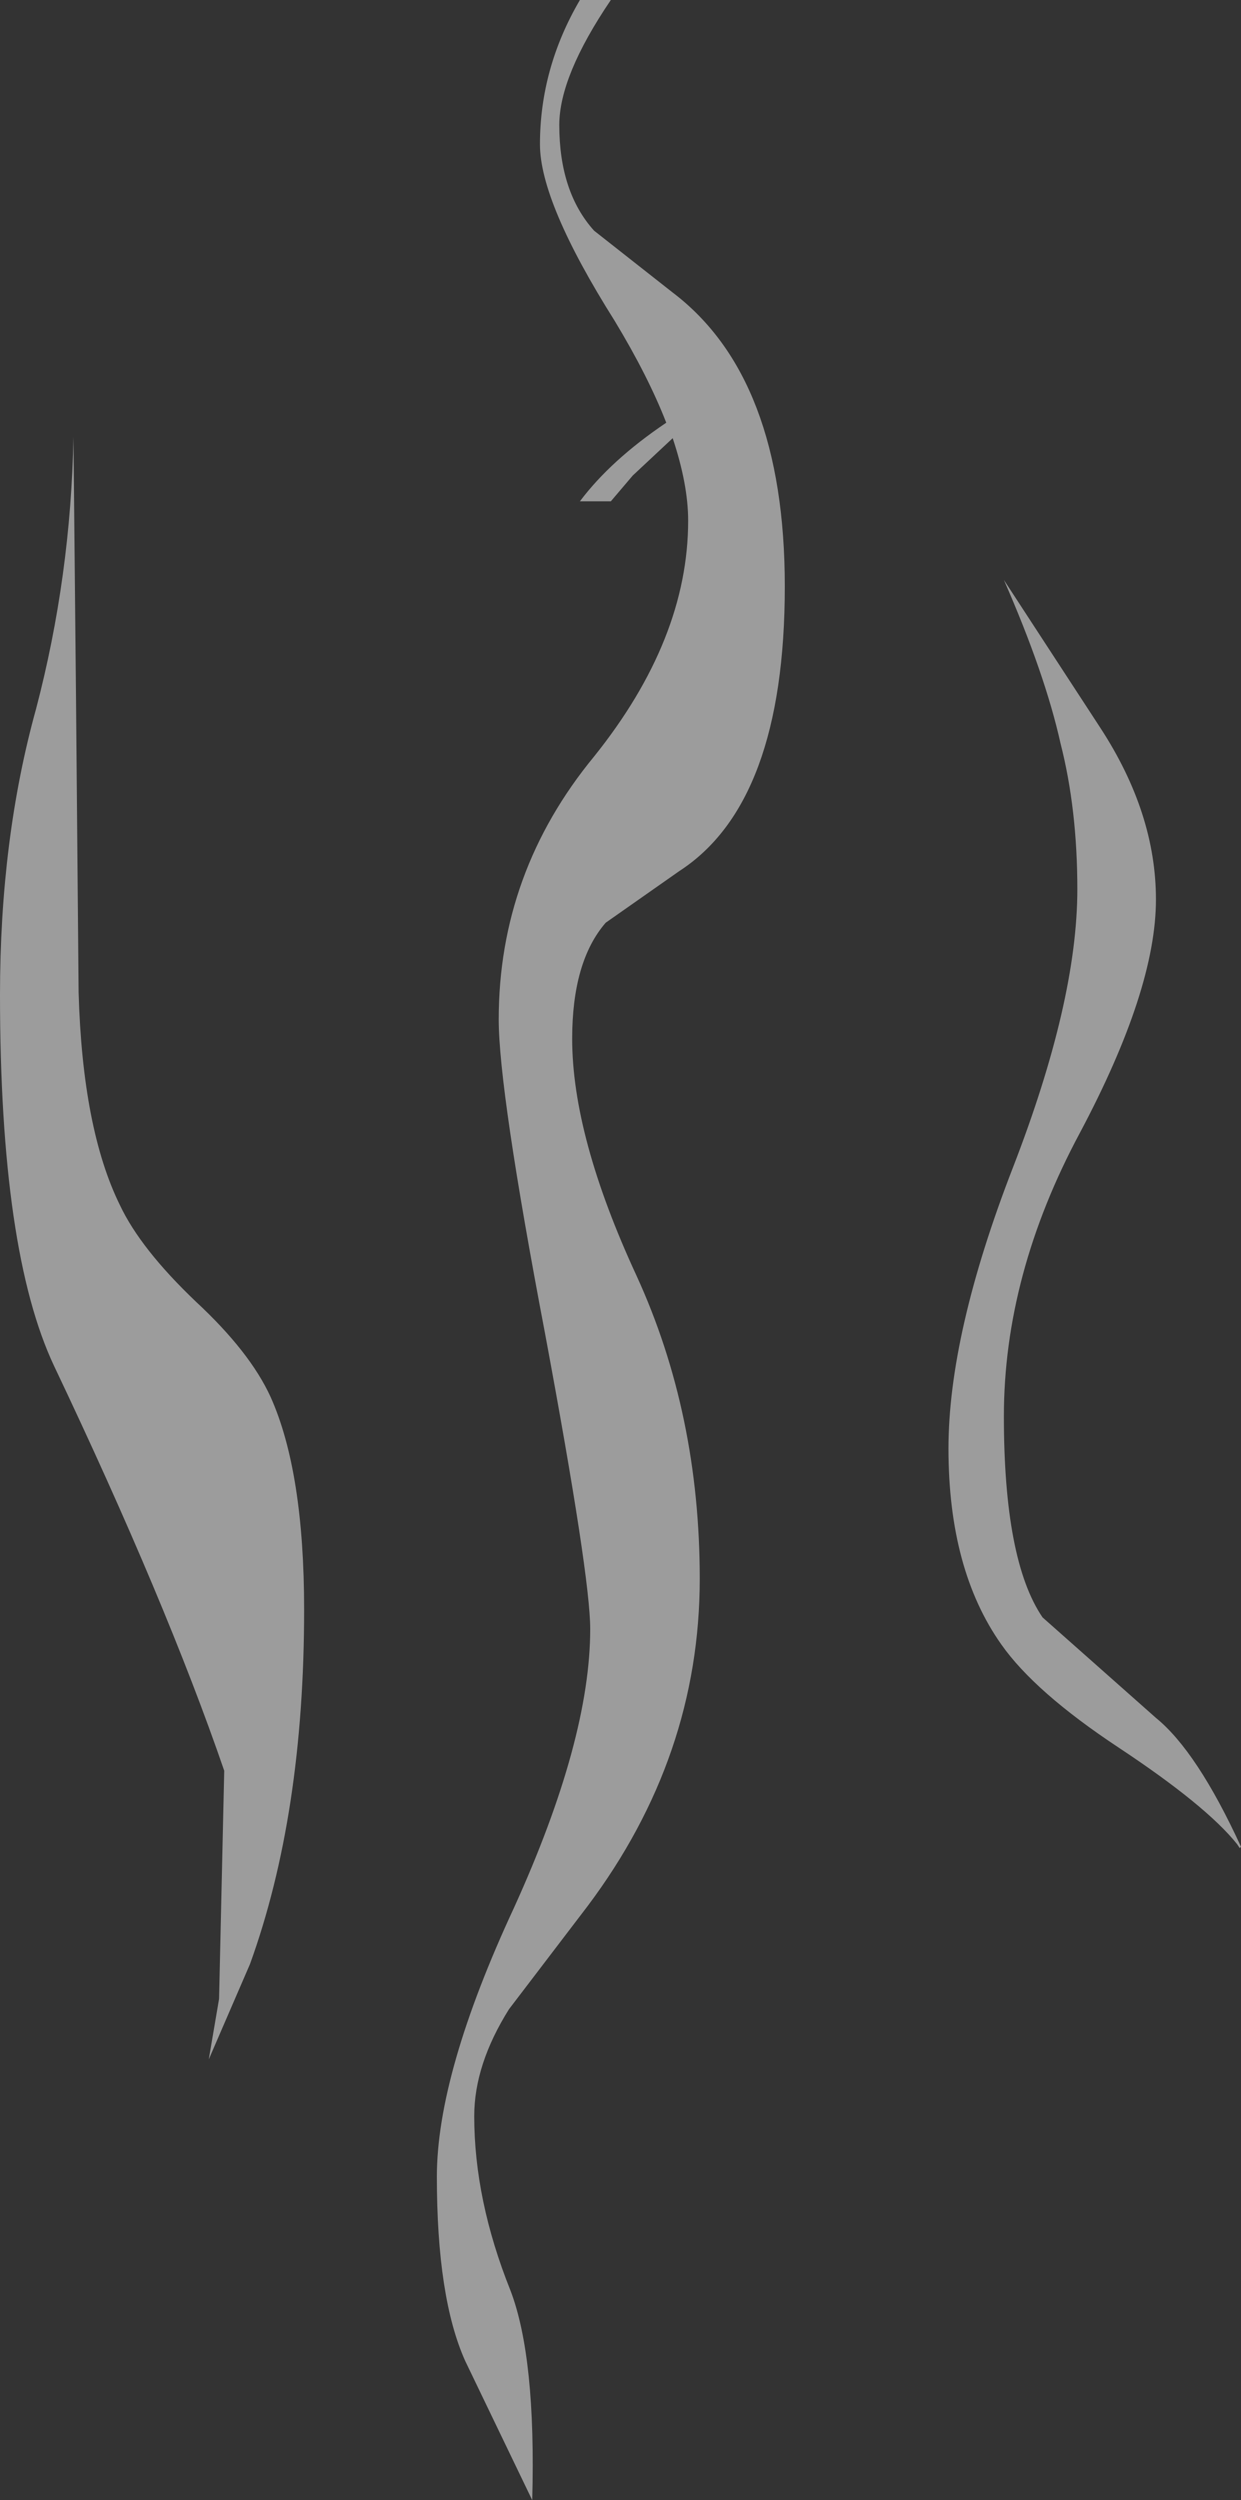
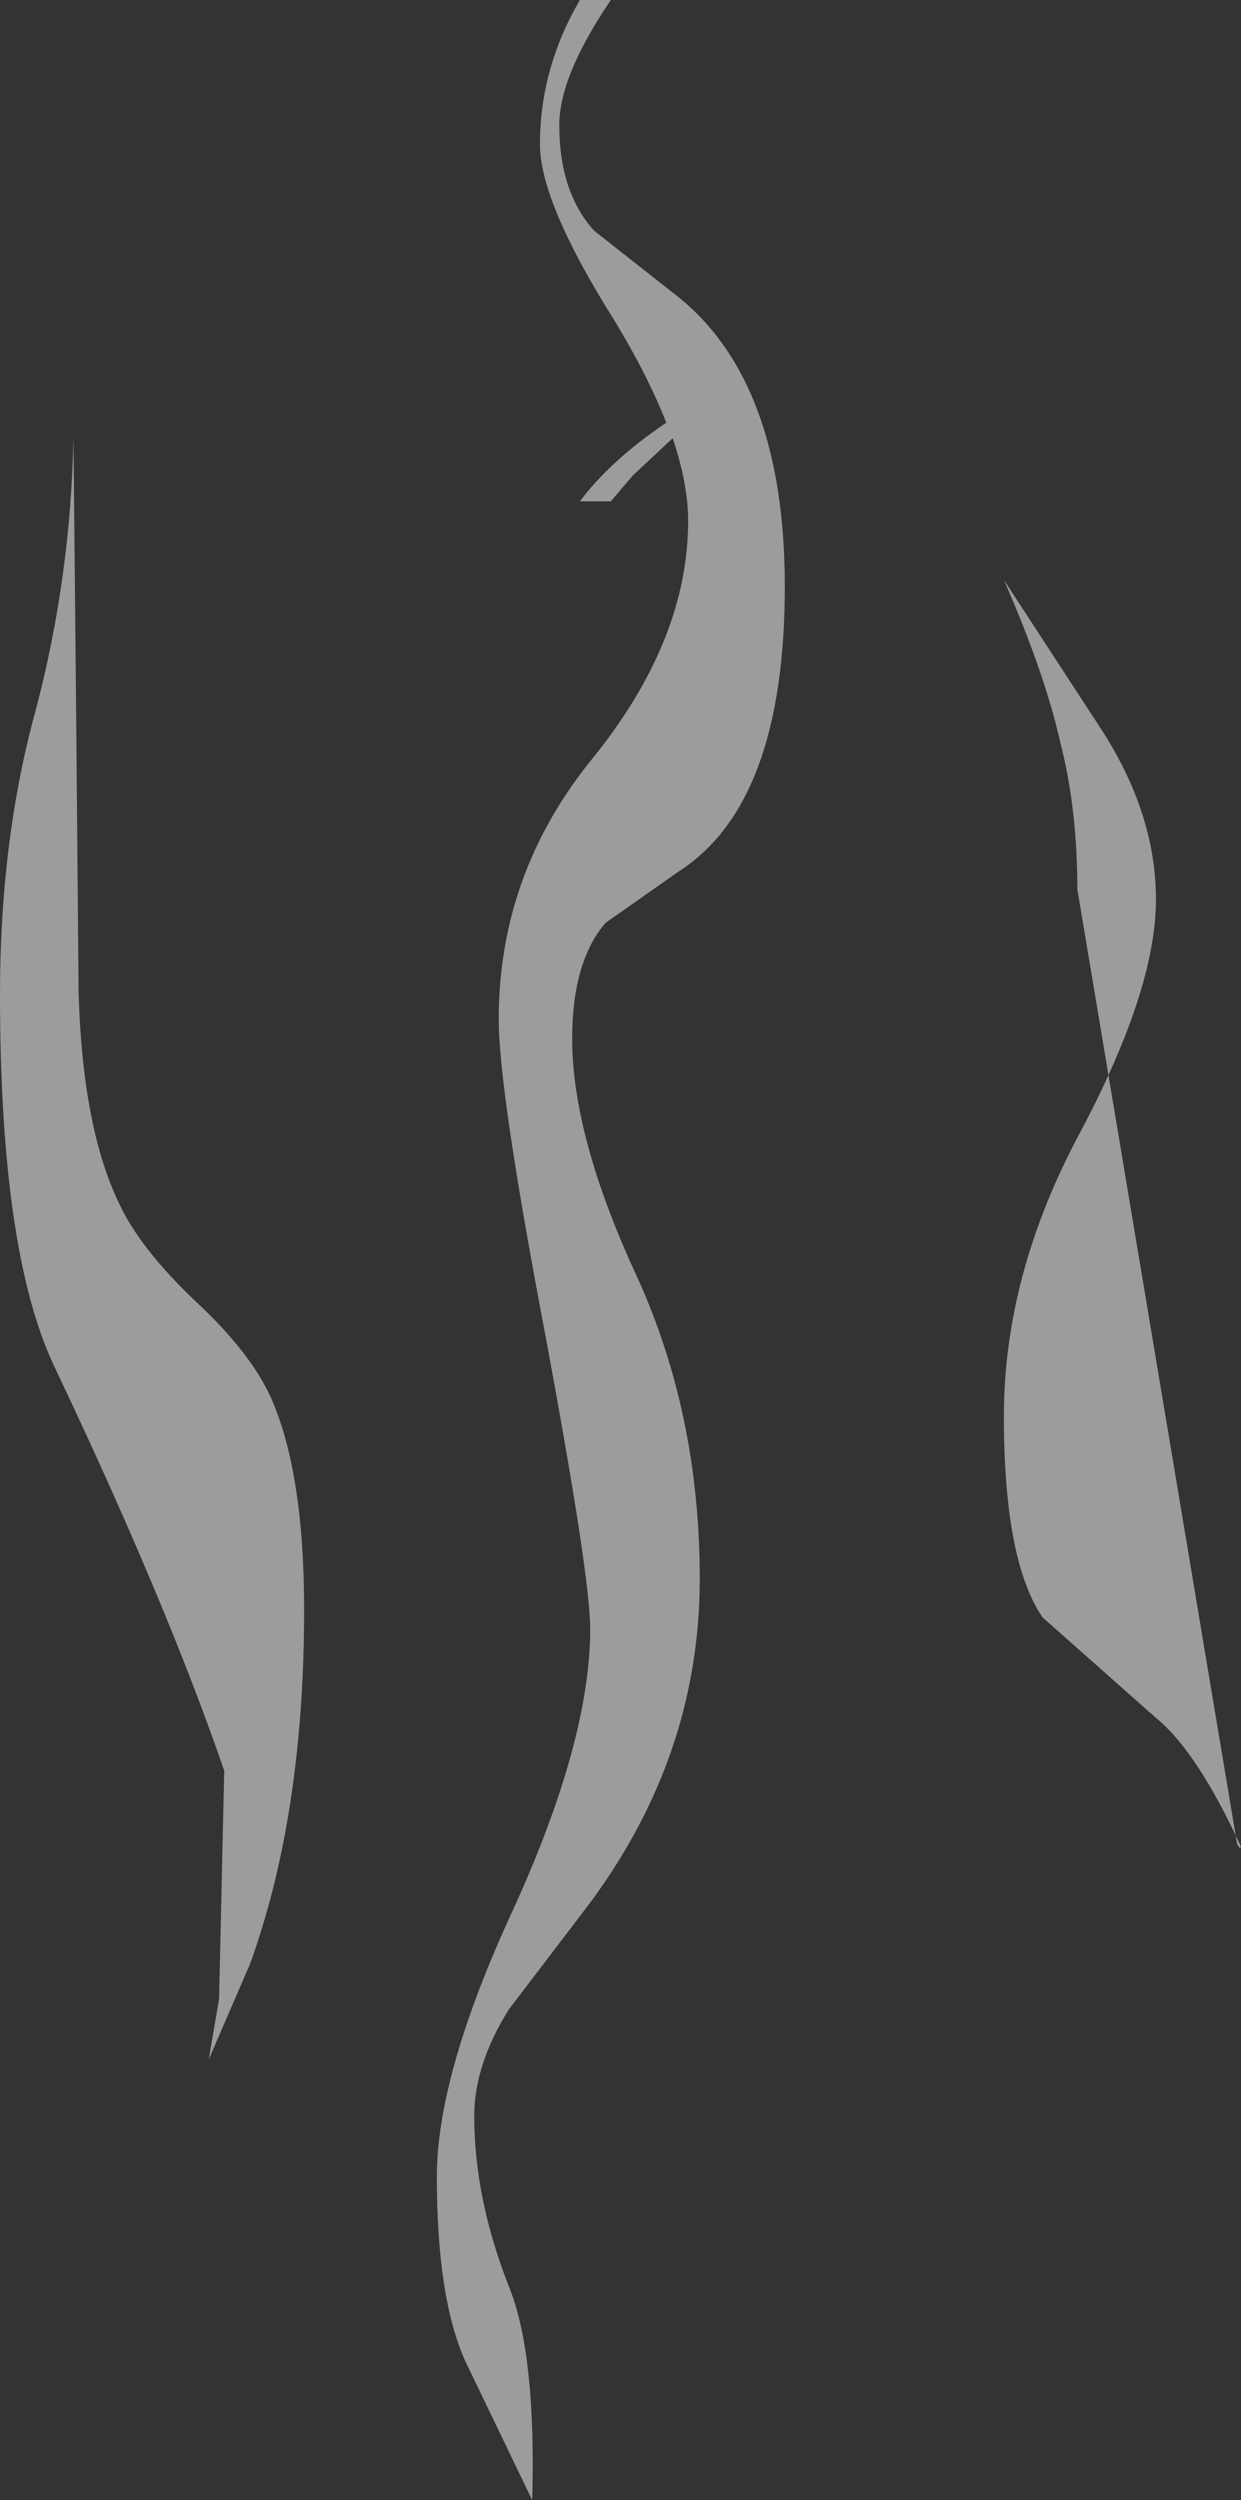
<svg xmlns="http://www.w3.org/2000/svg" height="97.0px" width="48.15px">
  <rect width="100%" height="100%" fill="#333333" stroke="none" />
  <g transform="matrix(1.0, 0.0, 0.0, 1.0, 145.2, -25.3)">
-     <path d="M-114.75 48.05 Q-114.75 56.45 -118.85 59.1 L-121.7 61.1 Q-123.0 62.6 -123.0 65.6 -123.0 69.4 -120.5 74.8 -118.05 80.15 -118.05 86.55 -118.05 93.45 -122.4 99.25 L-125.45 103.25 Q-126.8 105.4 -126.8 107.4 -126.8 110.65 -125.4 114.15 -124.4 116.75 -124.55 122.3 L-127.15 116.9 Q-128.25 114.45 -128.25 109.75 -128.25 105.75 -125.25 99.3 -122.3 92.8 -122.3 88.5 -122.3 86.45 -124.05 77.05 -125.85 67.6 -125.85 64.85 -125.85 59.15 -122.15 54.65 -118.5 50.1 -118.5 45.5 -118.5 44.1 -119.1 42.3 L-120.65 43.75 -121.5 44.75 -122.7 44.75 Q-121.5 43.15 -119.35 41.7 -120.05 39.9 -121.35 37.75 -124.25 33.15 -124.25 30.9 -124.25 27.95 -122.7 25.3 L-121.5 25.3 Q-123.5 28.25 -123.5 30.15 -123.5 32.75 -122.15 34.25 L-119.1 36.65 Q-114.75 39.95 -114.75 48.05 M-142.15 63.8 Q-142.0 69.1 -140.55 72.05 -139.75 73.75 -137.6 75.8 -135.5 77.75 -134.7 79.5 -133.4 82.4 -133.4 87.75 -133.4 95.7 -135.5 101.5 L-137.1 105.2 -136.7 102.85 -136.5 94.0 Q-138.75 87.45 -143.1 78.3 -145.2 73.85 -145.2 63.9 -145.2 57.85 -143.8 52.8 -142.45 47.65 -142.35 42.25 L-142.25 52.45 -142.15 63.8 M-103.4 59.8 Q-103.4 56.7 -104.05 54.15 -104.65 51.45 -106.25 47.8 L-102.5 53.55 Q-100.35 56.85 -100.35 60.2 -100.35 63.7 -103.3 69.25 -106.25 74.75 -106.25 80.25 -106.25 85.85 -104.75 88.05 L-100.35 91.95 Q-98.75 93.25 -97.05 96.95 L-97.1 97.0 -97.2 96.85 Q-98.4 95.35 -101.8 93.1 -105.05 90.95 -106.35 89.1 -108.4 86.2 -108.4 81.5 -108.4 77.05 -105.9 70.6 -103.4 64.15 -103.4 59.8" fill="#ffffff" fill-opacity="0.514" fill-rule="evenodd" stroke="none" />
+     <path d="M-114.75 48.05 Q-114.75 56.45 -118.85 59.1 L-121.7 61.1 Q-123.0 62.6 -123.0 65.6 -123.0 69.4 -120.5 74.8 -118.05 80.15 -118.05 86.55 -118.05 93.45 -122.4 99.25 L-125.45 103.25 Q-126.8 105.4 -126.8 107.4 -126.8 110.65 -125.4 114.15 -124.4 116.75 -124.55 122.3 L-127.15 116.9 Q-128.25 114.45 -128.25 109.75 -128.25 105.75 -125.25 99.3 -122.3 92.8 -122.3 88.5 -122.3 86.45 -124.05 77.05 -125.85 67.6 -125.85 64.85 -125.85 59.15 -122.15 54.65 -118.5 50.1 -118.5 45.5 -118.5 44.1 -119.1 42.3 L-120.65 43.75 -121.5 44.75 -122.7 44.75 Q-121.5 43.15 -119.35 41.7 -120.05 39.9 -121.35 37.75 -124.25 33.15 -124.25 30.9 -124.25 27.95 -122.7 25.3 L-121.5 25.3 Q-123.5 28.25 -123.5 30.15 -123.5 32.75 -122.15 34.25 L-119.1 36.65 Q-114.75 39.95 -114.75 48.05 M-142.15 63.8 Q-142.0 69.1 -140.55 72.05 -139.75 73.75 -137.6 75.8 -135.5 77.75 -134.7 79.5 -133.4 82.4 -133.4 87.75 -133.4 95.7 -135.5 101.5 L-137.1 105.2 -136.7 102.85 -136.5 94.0 Q-138.75 87.45 -143.1 78.3 -145.2 73.85 -145.2 63.9 -145.2 57.85 -143.8 52.8 -142.45 47.65 -142.35 42.25 L-142.25 52.45 -142.15 63.8 M-103.4 59.8 Q-103.4 56.7 -104.05 54.15 -104.65 51.45 -106.25 47.8 L-102.5 53.55 Q-100.35 56.85 -100.35 60.2 -100.35 63.7 -103.3 69.25 -106.25 74.75 -106.25 80.25 -106.25 85.85 -104.75 88.05 L-100.35 91.95 Q-98.75 93.25 -97.05 96.95 L-97.1 97.0 -97.2 96.85 " fill="#ffffff" fill-opacity="0.514" fill-rule="evenodd" stroke="none" />
  </g>
</svg>